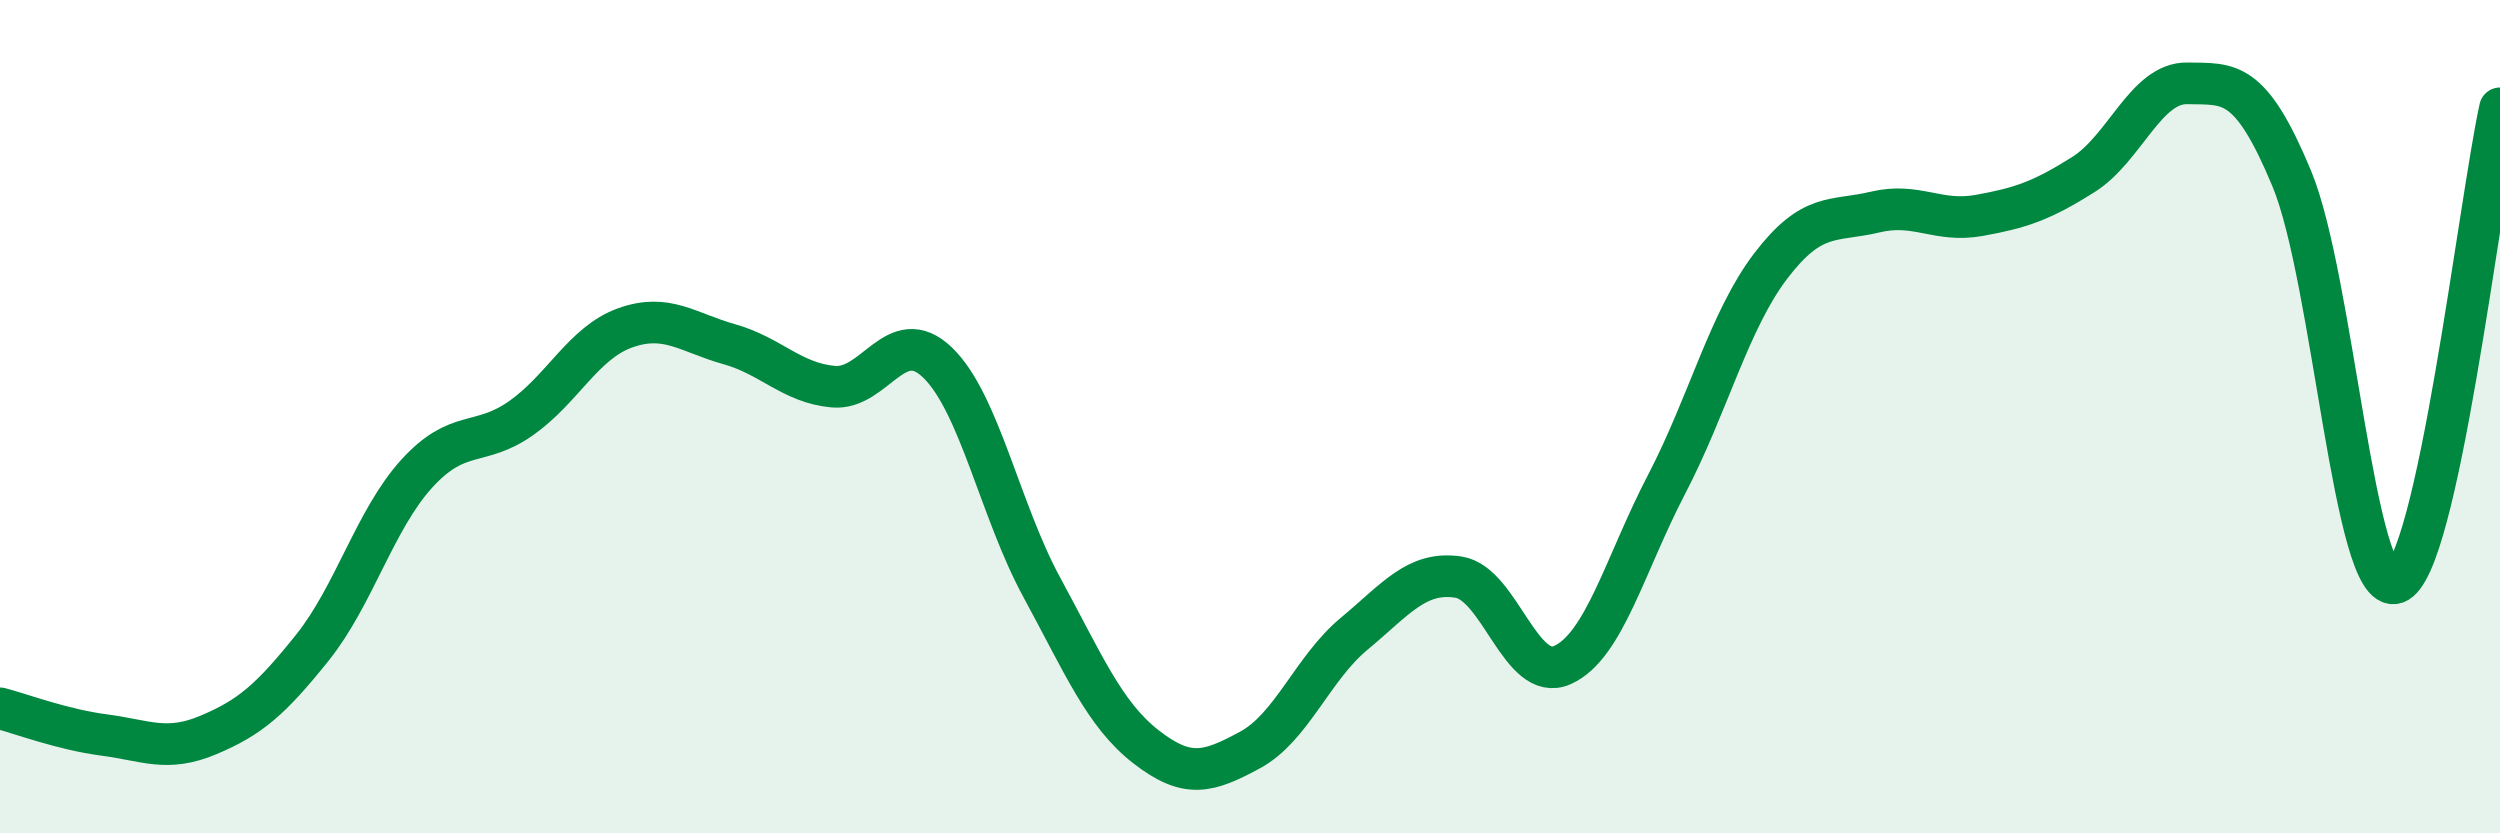
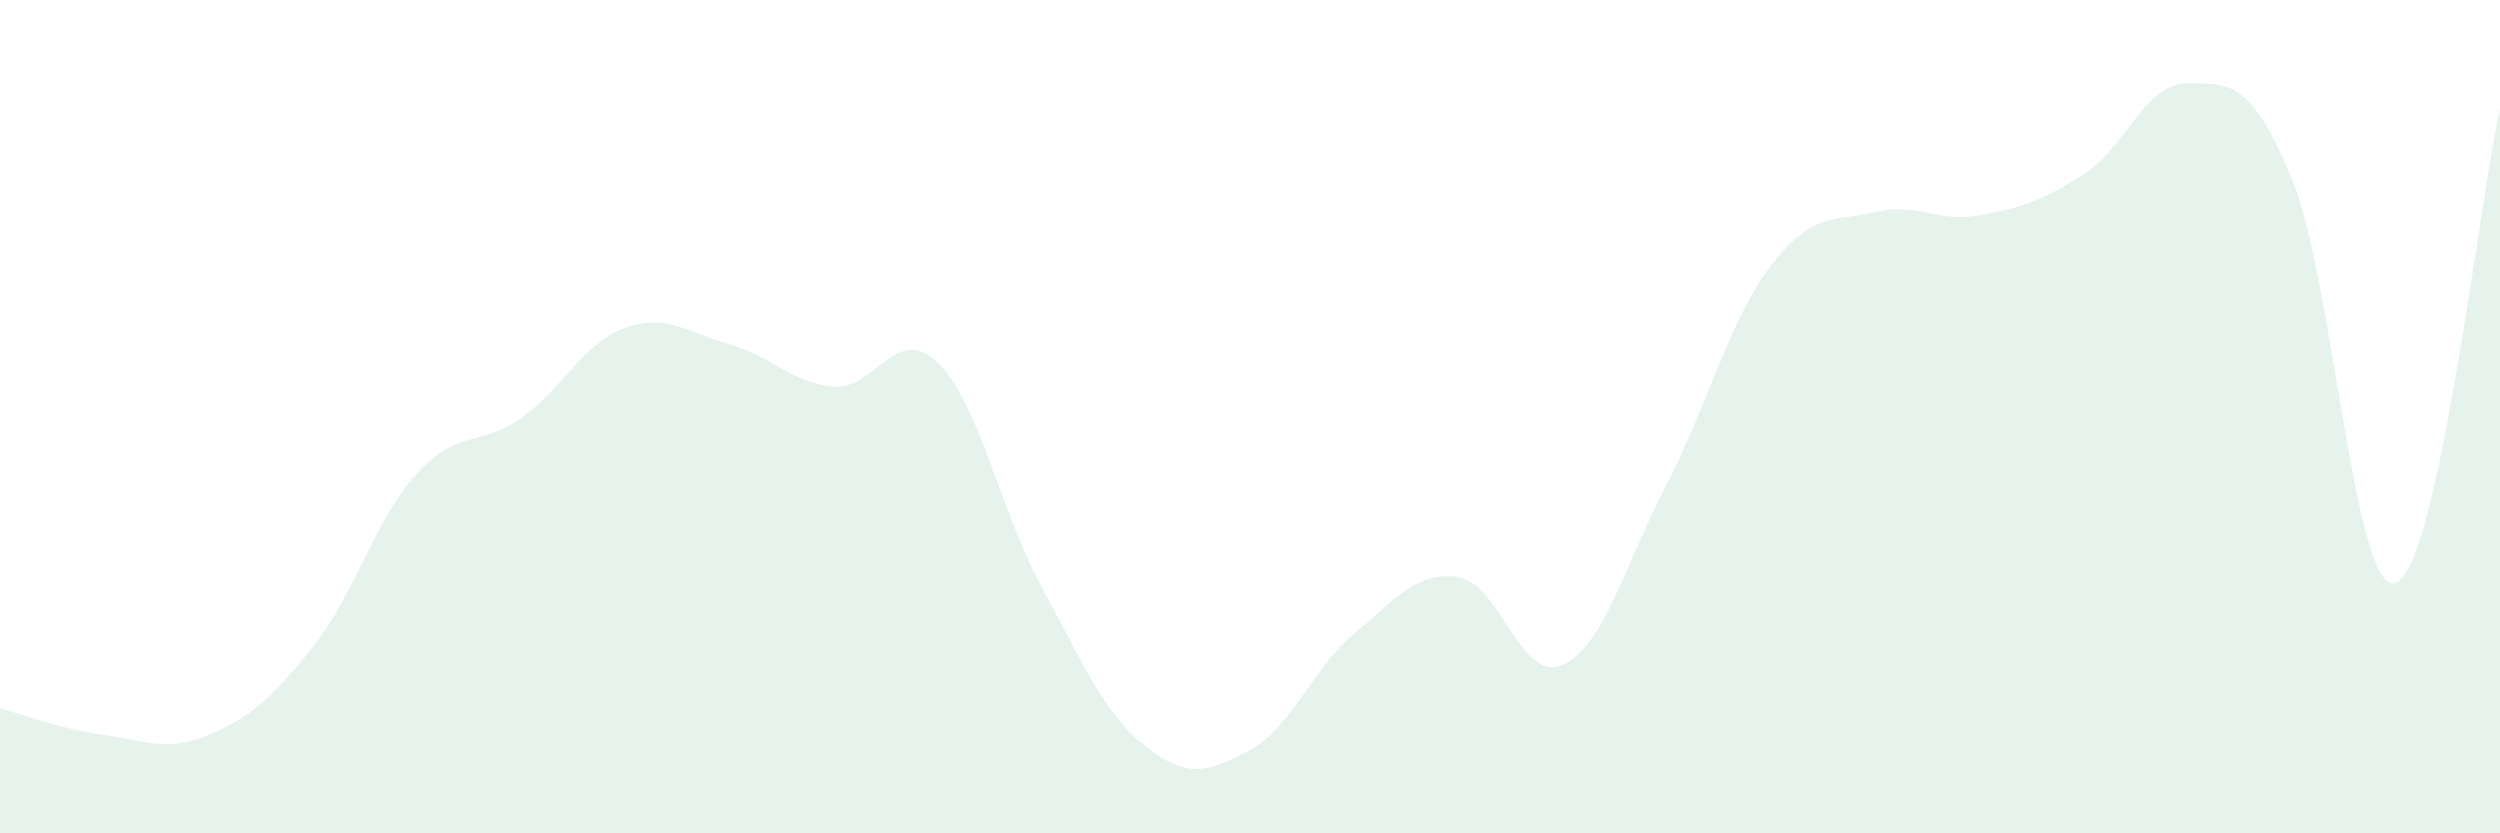
<svg xmlns="http://www.w3.org/2000/svg" width="60" height="20" viewBox="0 0 60 20">
  <path d="M 0,17 C 0.5,17.13 1.5,17.51 2.5,17.64 C 3.5,17.77 4,18.06 5,17.64 C 6,17.22 6.5,16.79 7.5,15.54 C 8.5,14.29 9,12.47 10,11.37 C 11,10.27 11.5,10.74 12.5,10.04 C 13.5,9.34 14,8.23 15,7.87 C 16,7.51 16.5,7.98 17.5,8.26 C 18.5,8.54 19,9.19 20,9.28 C 21,9.37 21.5,7.74 22.5,8.7 C 23.5,9.66 24,12.25 25,14.09 C 26,15.93 26.5,17.14 27.5,17.92 C 28.5,18.7 29,18.54 30,18 C 31,17.46 31.5,16.04 32.5,15.21 C 33.5,14.38 34,13.7 35,13.85 C 36,14 36.5,16.41 37.5,15.96 C 38.5,15.51 39,13.54 40,11.62 C 41,9.7 41.5,7.69 42.5,6.38 C 43.5,5.07 44,5.33 45,5.09 C 46,4.85 46.5,5.35 47.5,5.17 C 48.5,4.99 49,4.82 50,4.19 C 51,3.56 51.5,1.98 52.5,2 C 53.5,2.02 54,1.88 55,4.28 C 56,6.68 56.5,14.33 57.5,13.99 C 58.5,13.65 59.5,4.88 60,2.6L60 20L0 20Z" fill="#008740" opacity="0.1" stroke-linecap="round" stroke-linejoin="round" />
-   <path d="M 0,17 C 0.5,17.13 1.5,17.51 2.5,17.64 C 3.5,17.77 4,18.06 5,17.64 C 6,17.22 6.5,16.79 7.5,15.54 C 8.5,14.29 9,12.47 10,11.37 C 11,10.27 11.5,10.74 12.5,10.04 C 13.5,9.34 14,8.23 15,7.87 C 16,7.51 16.5,7.98 17.5,8.26 C 18.5,8.54 19,9.19 20,9.28 C 21,9.37 21.5,7.74 22.5,8.7 C 23.5,9.66 24,12.25 25,14.09 C 26,15.93 26.5,17.14 27.5,17.92 C 28.5,18.7 29,18.54 30,18 C 31,17.46 31.5,16.04 32.5,15.21 C 33.5,14.38 34,13.7 35,13.85 C 36,14 36.5,16.41 37.5,15.96 C 38.5,15.51 39,13.54 40,11.62 C 41,9.7 41.5,7.69 42.5,6.38 C 43.5,5.07 44,5.33 45,5.09 C 46,4.85 46.5,5.35 47.5,5.17 C 48.5,4.99 49,4.82 50,4.19 C 51,3.56 51.5,1.98 52.5,2 C 53.5,2.02 54,1.88 55,4.28 C 56,6.68 56.5,14.33 57.5,13.99 C 58.5,13.65 59.5,4.88 60,2.6" stroke="#008740" stroke-width="1" fill="none" stroke-linecap="round" stroke-linejoin="round" />
</svg>